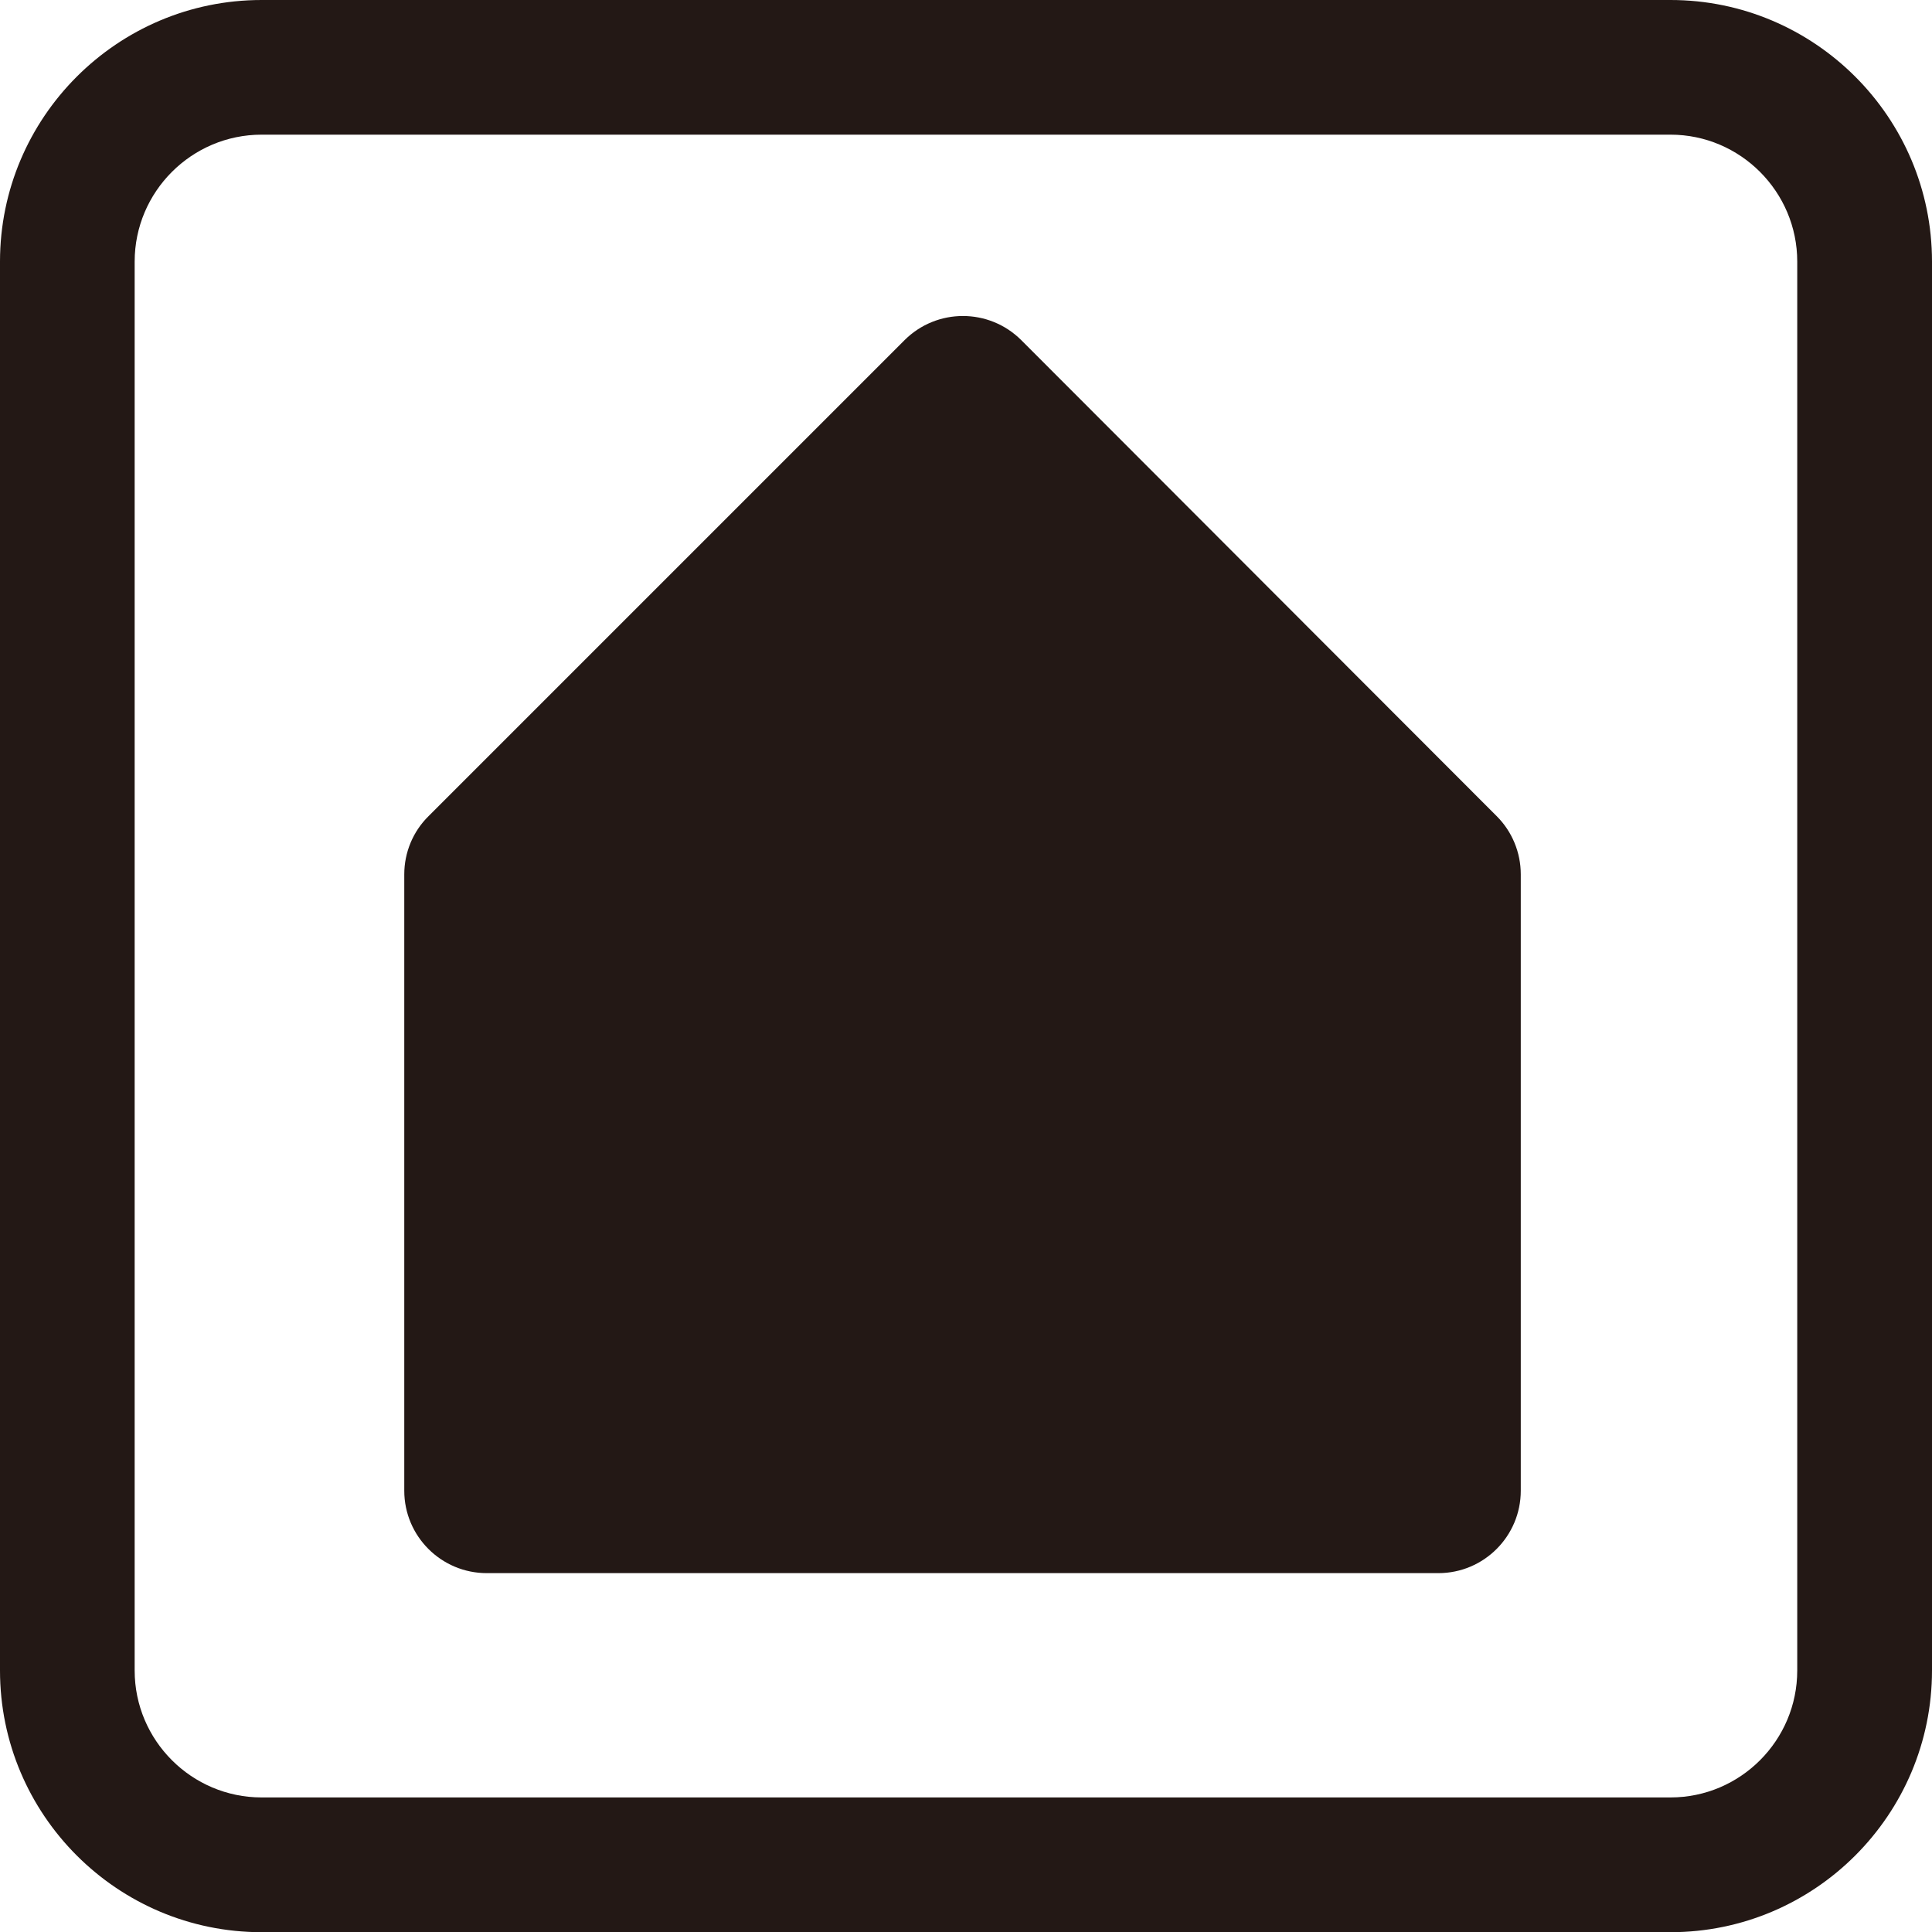
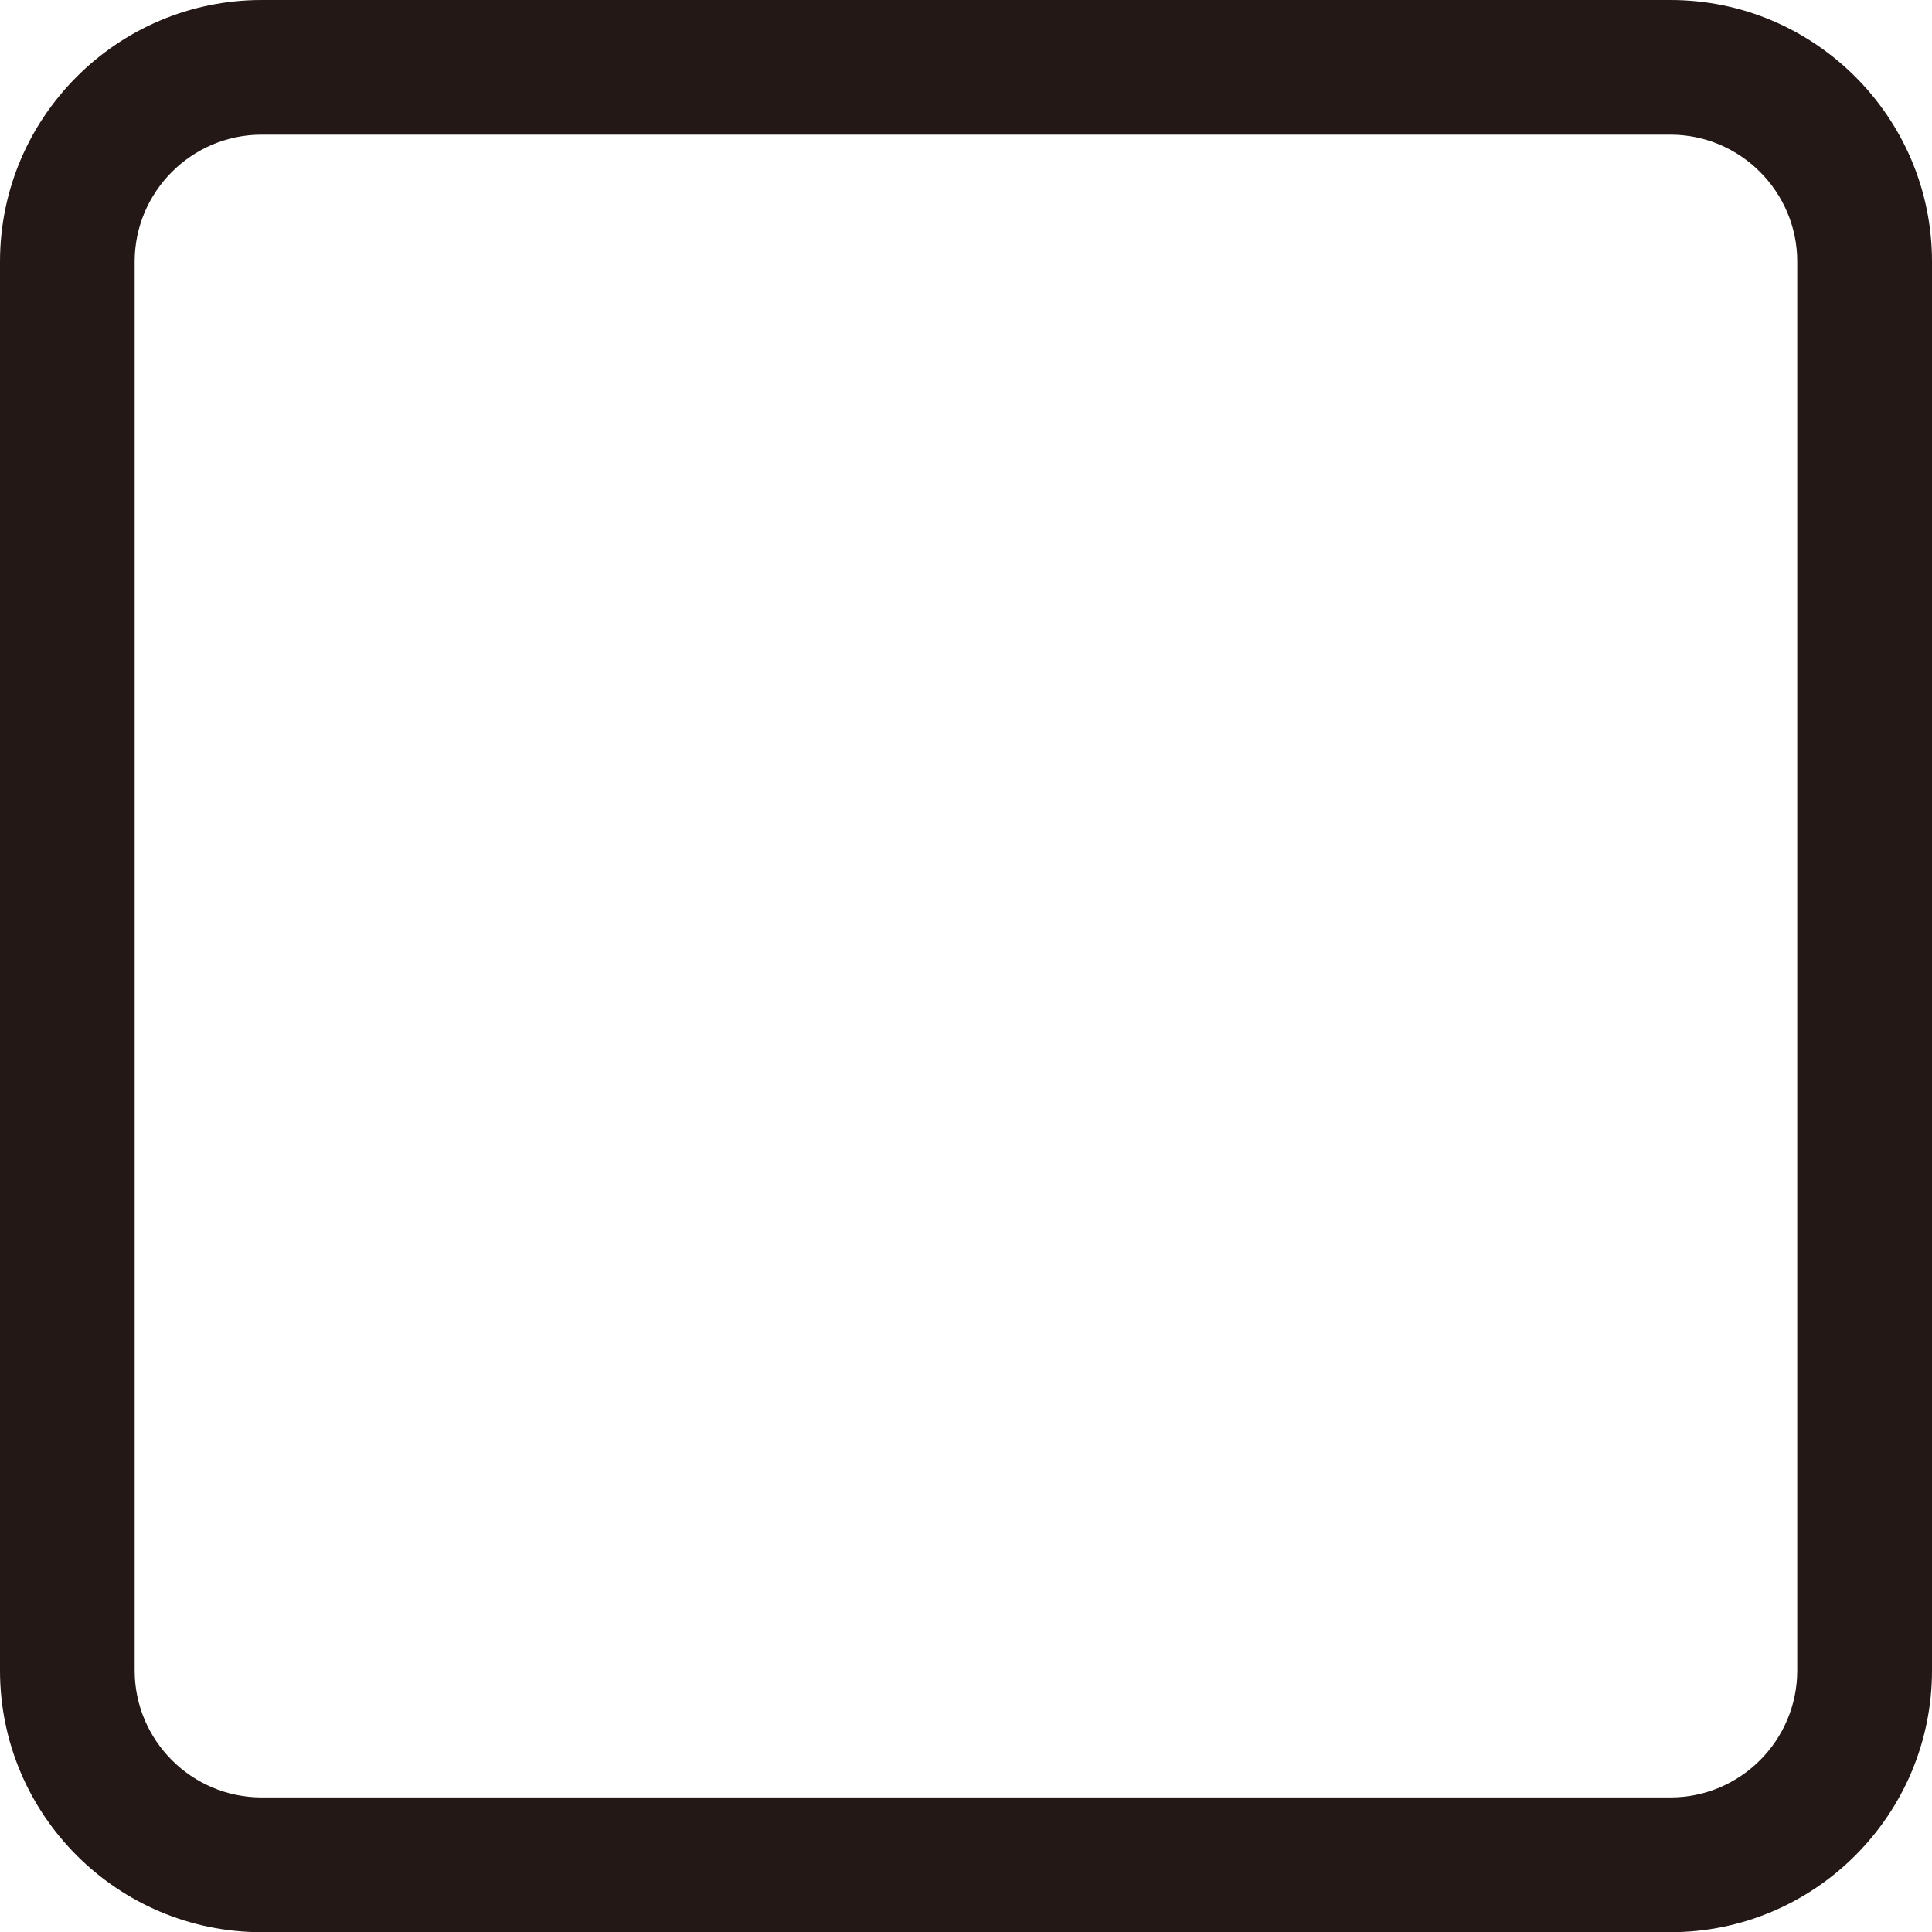
<svg xmlns="http://www.w3.org/2000/svg" version="1.1" id="レイヤー_1" x="0px" y="0px" viewBox="0 0 20 20.002" enable-background="new 0 0 20 20.002" xml:space="preserve">
  <g id="レイヤー_1_00000165926195162255591380000004900767396091178683_">
</g>
  <g id="線">
</g>
-   <path fill="#231815" d="M5.039,16.285h9.851c0.471,0,0.853-0.383,0.853-0.853V9.051c0-0.226-0.09-0.444-0.25-0.603l-4.921-4.927  c-0.334-0.333-0.874-0.333-1.208,0L4.437,8.448C4.275,8.607,4.185,8.825,4.185,9.051v6.381C4.185,15.903,4.568,16.285,5.039,16.285" />
  <path fill="#231815" d="M17.293,20.002H2.708C1.215,20.002,0,18.787,0,17.293V2.708C0,1.215,1.215,0,2.708,0h14.585  C18.785,0,20,1.215,20,2.708v14.585C20,18.787,18.785,20.002,17.293,20.002z M2.708,1.394c-0.724,0-1.314,0.59-1.314,1.314v14.585  c0,0.724,0.59,1.314,1.314,1.314h14.585c0.723,0,1.312-0.59,1.312-1.314V2.708c0-0.724-0.59-1.314-1.312-1.314H2.708z" />
</svg>